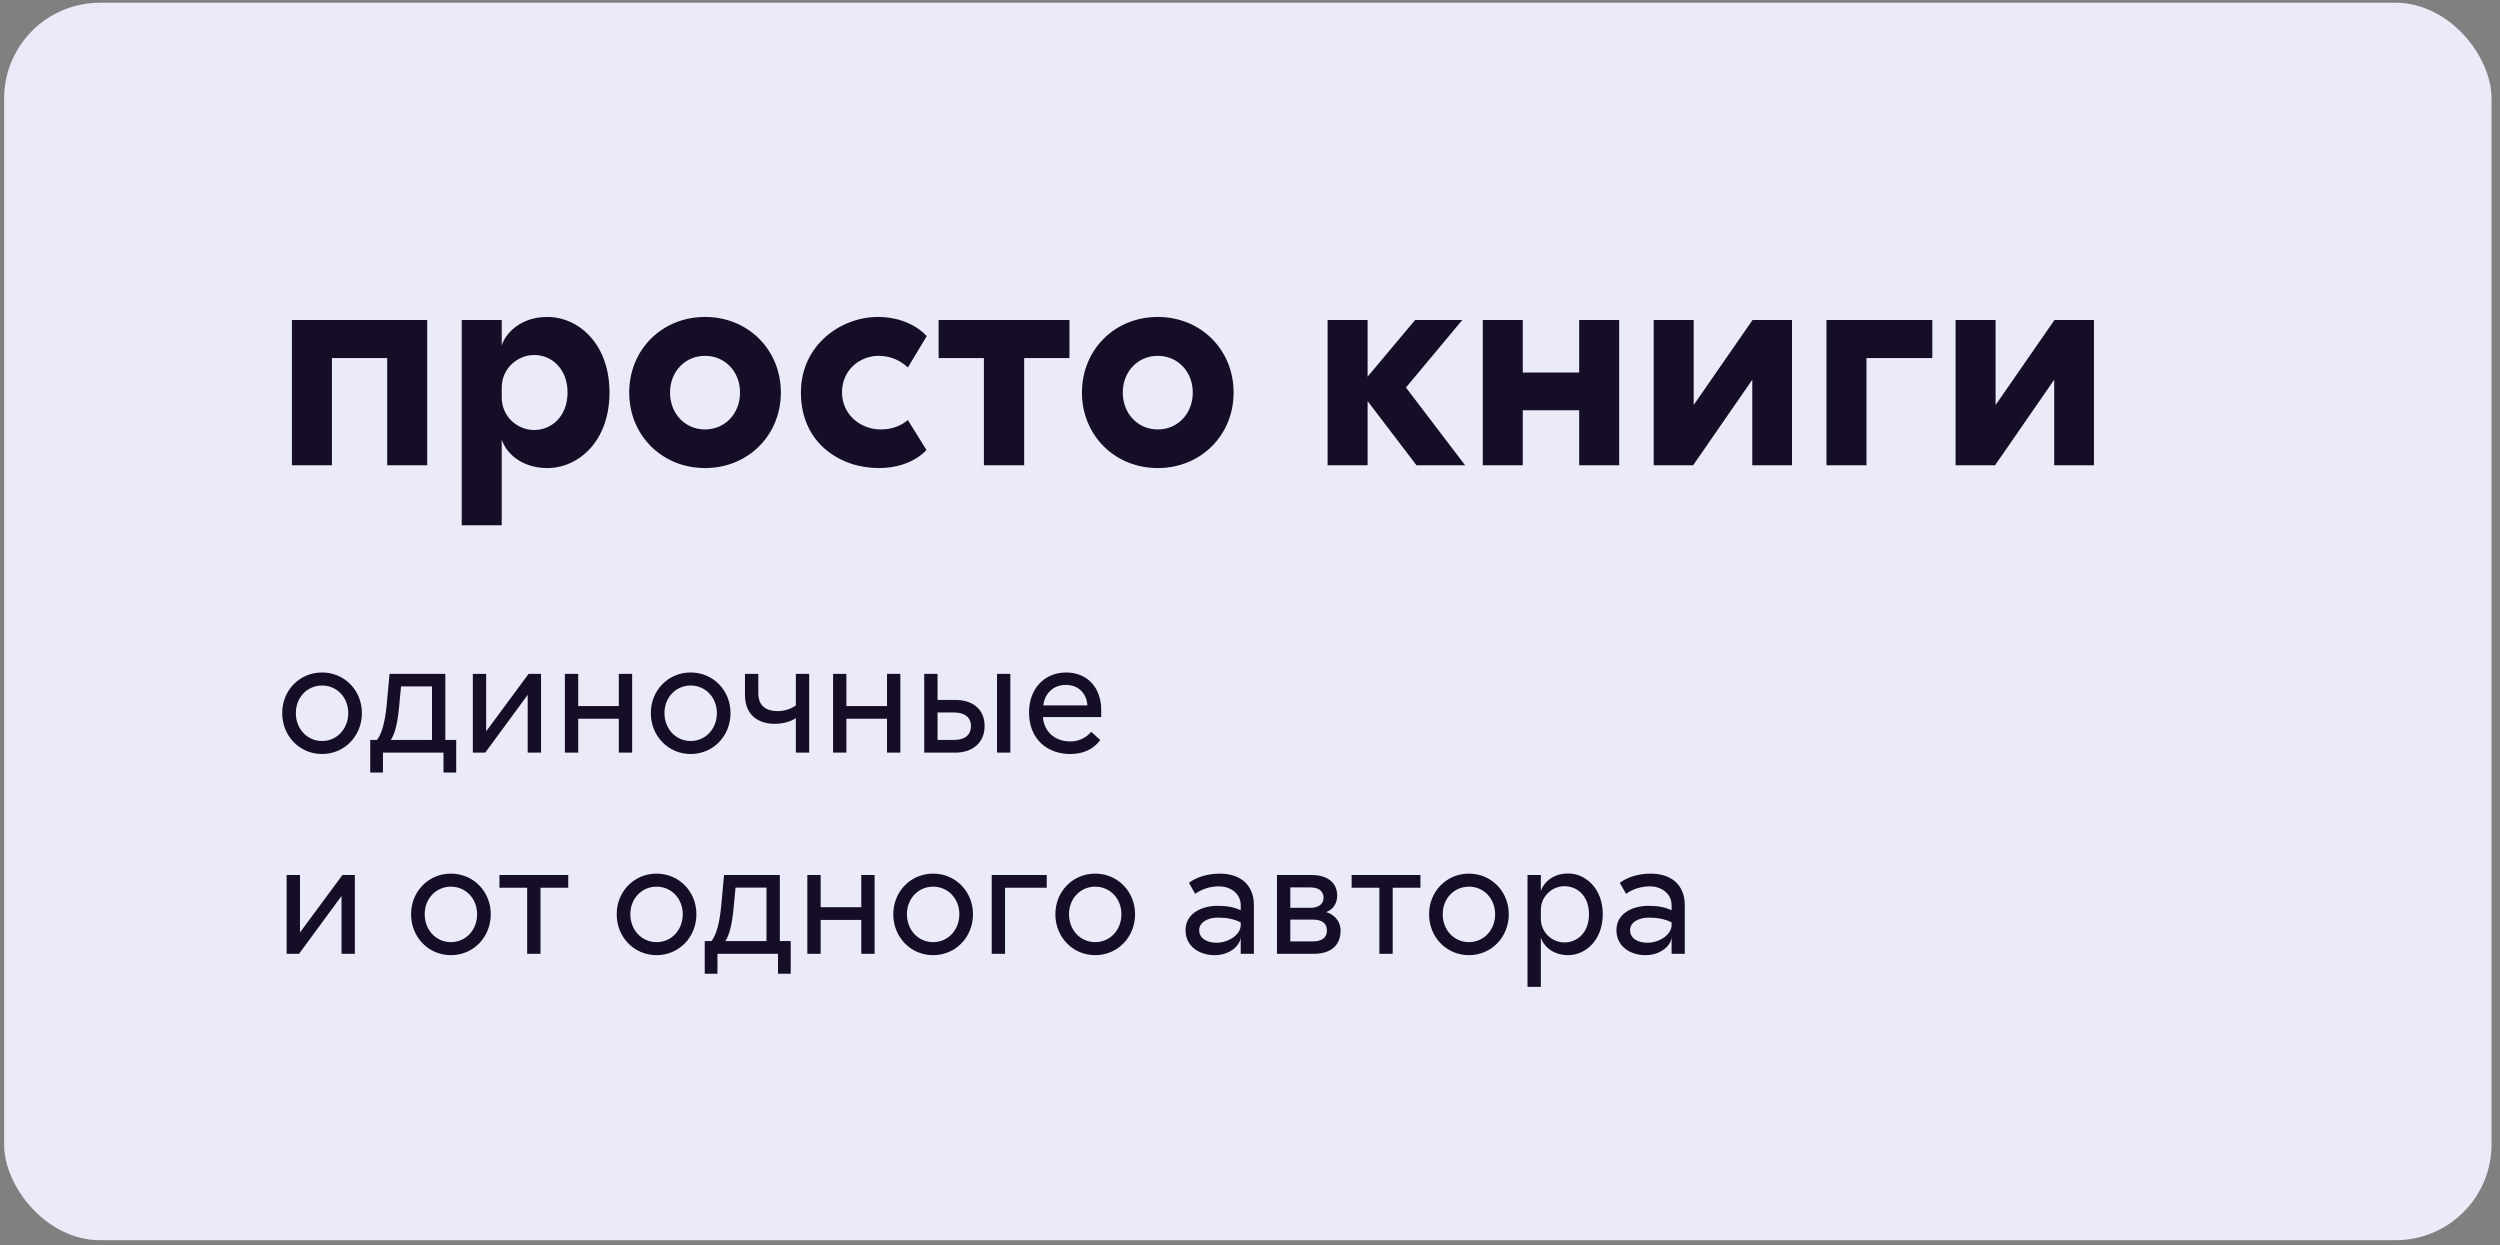
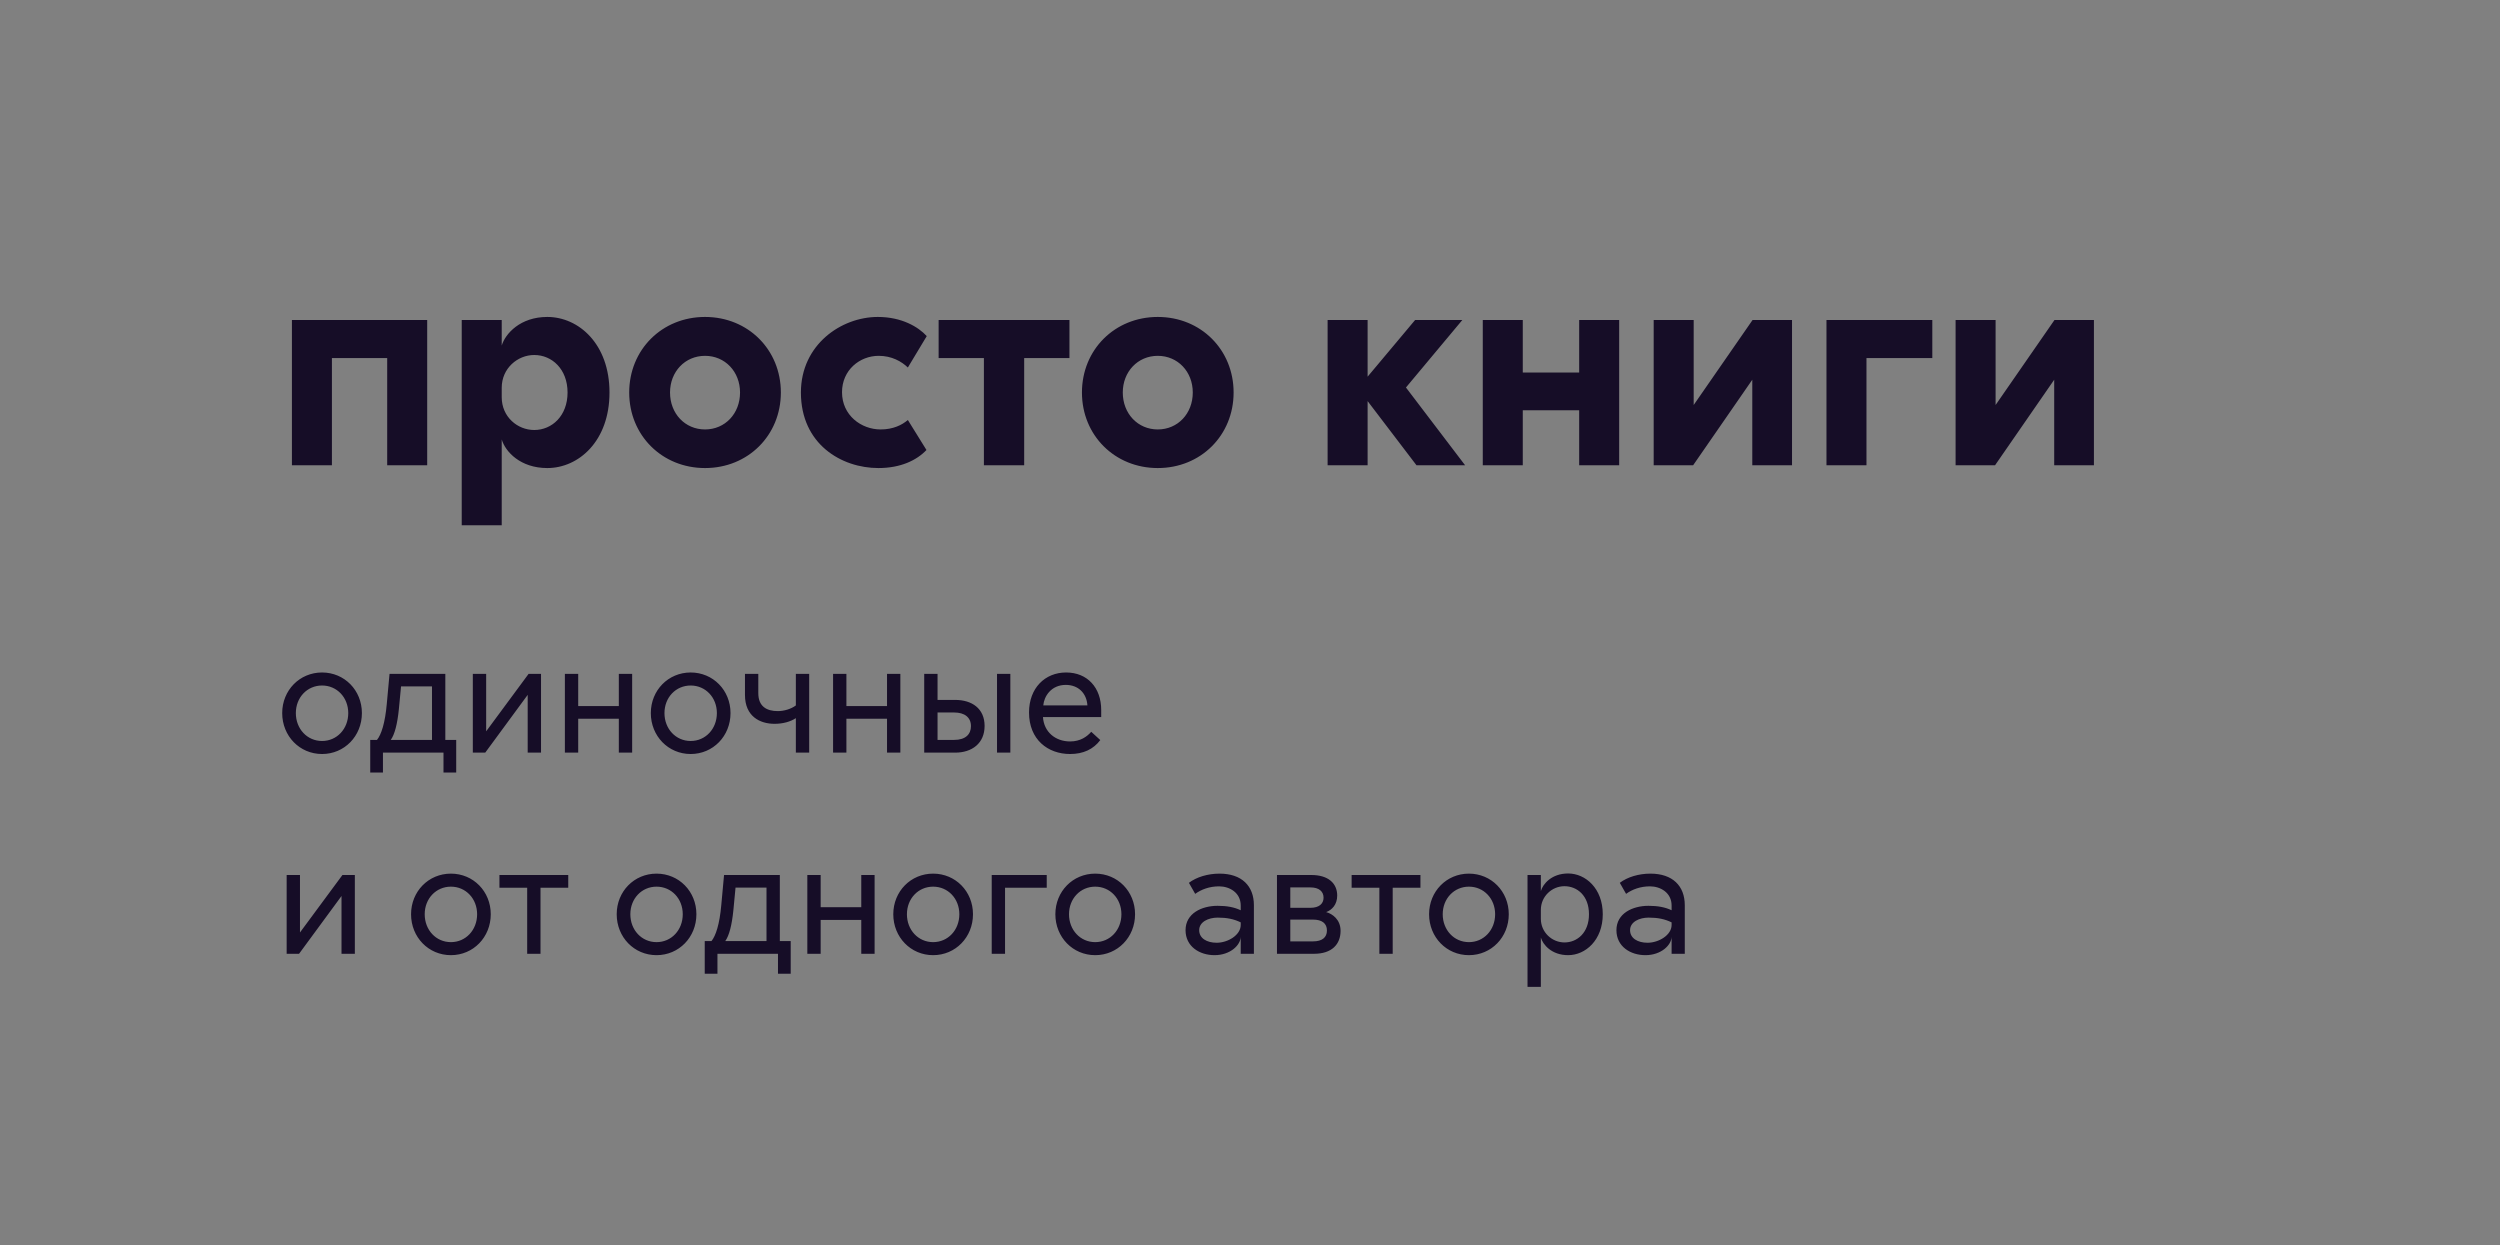
<svg xmlns="http://www.w3.org/2000/svg" width="261" height="130" viewBox="0 0 261 130" fill="none">
  <rect x="0" y="0" width="261" height="130" fill="#808080" stroke="none" />
-   <rect x="0.43" y="0.288" width="259.686" height="129.188" rx="10" fill="#EBEAF9" />
  <path d="M44.599 33.408V48.575H40.423V37.381H34.652V48.575H30.476V33.408H44.599ZM52.38 33.408V36.076C52.757 34.829 54.323 33.089 57.136 33.089C60.413 33.089 63.632 35.902 63.632 40.977C63.632 46.052 60.413 48.865 57.136 48.865C54.323 48.865 52.757 47.154 52.38 45.878V54.839H48.204V33.408H52.38ZM52.38 41.47C52.38 43.529 54.033 44.892 55.773 44.892C57.629 44.892 59.253 43.413 59.253 40.977C59.253 38.541 57.629 37.062 55.773 37.062C54.033 37.062 52.38 38.454 52.38 40.484V41.47ZM81.522 40.977C81.522 45.443 78.1 48.865 73.606 48.865C69.111 48.865 65.689 45.443 65.689 40.977C65.689 36.511 69.111 33.089 73.606 33.089C78.1 33.089 81.522 36.511 81.522 40.977ZM69.951 40.977C69.951 43.181 71.517 44.834 73.606 44.834C75.694 44.834 77.26 43.181 77.26 40.977C77.26 38.802 75.694 37.149 73.606 37.149C71.517 37.149 69.951 38.802 69.951 40.977ZM94.78 38.367C94.113 37.729 93.098 37.149 91.735 37.149C89.763 37.149 87.907 38.628 87.907 40.948C87.907 43.355 89.908 44.834 91.938 44.834C93.243 44.834 94.171 44.37 94.78 43.848L96.723 46.98C95.708 48.053 94.026 48.865 91.706 48.865C87.849 48.865 83.615 46.371 83.615 40.977C83.615 35.989 87.82 33.089 91.648 33.089C94.142 33.089 95.882 34.133 96.752 35.09L94.78 38.367ZM97.993 37.381V33.408H111.651V37.381H106.924V48.575H102.719V37.381H97.993ZM128.789 40.977C128.789 45.443 125.367 48.865 120.872 48.865C116.377 48.865 112.955 45.443 112.955 40.977C112.955 36.511 116.377 33.089 120.872 33.089C125.367 33.089 128.789 36.511 128.789 40.977ZM117.218 40.977C117.218 43.181 118.784 44.834 120.872 44.834C122.96 44.834 124.526 43.181 124.526 40.977C124.526 38.802 122.96 37.149 120.872 37.149C118.784 37.149 117.218 38.802 117.218 40.977ZM142.779 33.408V39.324L147.738 33.408H152.668L146.781 40.455L152.958 48.575H147.883L142.779 41.876V48.575H138.603V33.408H142.779ZM164.865 33.408H169.041V48.575H164.865V42.833H158.978V48.575H154.802V33.408H158.978V38.889H164.865V33.408ZM176.82 42.282L182.968 33.408H187.086V48.575H182.939V39.643L176.762 48.575H172.644V33.408H176.82V42.282ZM201.733 33.408V37.381H194.86V48.575H190.684V33.408H201.733ZM208.34 42.282L214.488 33.408H218.606V48.575H214.459V39.643L208.282 48.575H204.164V33.408H208.34V42.282ZM37.782 74.447C37.782 76.847 35.958 78.719 33.622 78.719C31.286 78.719 29.462 76.847 29.462 74.447C29.462 72.063 31.286 70.207 33.622 70.207C35.958 70.207 37.782 72.063 37.782 74.447ZM30.886 74.447C30.886 76.095 32.07 77.359 33.622 77.359C35.174 77.359 36.358 76.095 36.358 74.447C36.358 72.815 35.174 71.567 33.622 71.567C32.07 71.567 30.886 72.815 30.886 74.447ZM47.628 77.247V80.655H46.3V78.575H39.98V80.655H38.652V77.247H39.356C39.804 76.703 40.204 75.487 40.38 73.487L40.668 70.351H46.492V77.247H47.628ZM40.796 77.247H45.1V71.663H41.868L41.644 74.015C41.484 75.615 41.196 76.687 40.796 77.247ZM50.755 76.351L55.187 70.351H56.483V78.575H55.091V72.543L50.659 78.575H49.363V70.351H50.755V76.351ZM64.605 70.351H65.997V78.575H64.605V75.039H60.365V78.575H58.973V70.351H60.365V73.711H64.605V70.351ZM76.266 74.447C76.266 76.847 74.442 78.719 72.106 78.719C69.77 78.719 67.946 76.847 67.946 74.447C67.946 72.063 69.77 70.207 72.106 70.207C74.442 70.207 76.266 72.063 76.266 74.447ZM69.37 74.447C69.37 76.095 70.554 77.359 72.106 77.359C73.658 77.359 74.842 76.095 74.842 74.447C74.842 72.815 73.658 71.567 72.106 71.567C70.554 71.567 69.37 72.815 69.37 74.447ZM83.087 70.351H84.479V78.575H83.087V74.975C82.527 75.343 81.743 75.567 80.863 75.567C79.327 75.567 77.775 74.783 77.775 72.559V70.351H79.167V72.367C79.167 73.759 80.047 74.239 81.199 74.239C81.839 74.239 82.575 74.031 83.087 73.647V70.351ZM92.605 70.351H93.997V78.575H92.605V75.039H88.365V78.575H86.973V70.351H88.365V73.711H92.605V70.351ZM105.48 70.351V78.575H104.088V70.351H105.48ZM96.488 78.575V70.351H97.88V73.071H99.72C101.448 73.071 102.792 73.951 102.792 75.791C102.792 77.599 101.48 78.575 99.72 78.575H96.488ZM97.88 77.247H99.608C100.808 77.247 101.368 76.655 101.368 75.807C101.368 74.911 100.728 74.383 99.608 74.383H97.88V77.247ZM114.87 77.263C114.15 78.223 113.094 78.719 111.718 78.719C109.398 78.719 107.43 77.215 107.43 74.383C107.43 71.839 109.094 70.207 111.302 70.207C113.526 70.207 114.966 71.791 114.966 74.127V74.863H108.886C108.982 76.415 110.182 77.407 111.718 77.407C112.79 77.407 113.478 76.911 113.926 76.399L114.87 77.263ZM108.918 73.647H113.526C113.446 72.367 112.566 71.503 111.27 71.503C109.75 71.503 108.998 72.687 108.918 73.647ZM31.318 97.351L35.75 91.351H37.046V99.575H35.654V93.543L31.222 99.575H29.926V91.351H31.318V97.351ZM51.235 95.447C51.235 97.847 49.411 99.719 47.075 99.719C44.739 99.719 42.915 97.847 42.915 95.447C42.915 93.063 44.739 91.207 47.075 91.207C49.411 91.207 51.235 93.063 51.235 95.447ZM44.339 95.447C44.339 97.095 45.523 98.359 47.075 98.359C48.627 98.359 49.811 97.095 49.811 95.447C49.811 93.815 48.627 92.567 47.075 92.567C45.523 92.567 44.339 93.815 44.339 95.447ZM52.141 92.679V91.351H59.325V92.679H56.429V99.575H55.037V92.679H52.141ZM72.704 95.447C72.704 97.847 70.88 99.719 68.544 99.719C66.208 99.719 64.384 97.847 64.384 95.447C64.384 93.063 66.208 91.207 68.544 91.207C70.88 91.207 72.704 93.063 72.704 95.447ZM65.808 95.447C65.808 97.095 66.992 98.359 68.544 98.359C70.096 98.359 71.28 97.095 71.28 95.447C71.28 93.815 70.096 92.567 68.544 92.567C66.992 92.567 65.808 93.815 65.808 95.447ZM82.55 98.247V101.655H81.222V99.575H74.902V101.655H73.574V98.247H74.278C74.726 97.703 75.126 96.487 75.302 94.487L75.59 91.351H81.414V98.247H82.55ZM75.718 98.247H80.022V92.663H76.79L76.566 95.015C76.406 96.615 76.118 97.687 75.718 98.247ZM89.917 91.351H91.309V99.575H89.917V96.039H85.677V99.575H84.285V91.351H85.677V94.711H89.917V91.351ZM101.579 95.447C101.579 97.847 99.755 99.719 97.419 99.719C95.083 99.719 93.259 97.847 93.259 95.447C93.259 93.063 95.083 91.207 97.419 91.207C99.755 91.207 101.579 93.063 101.579 95.447ZM94.683 95.447C94.683 97.095 95.867 98.359 97.419 98.359C98.971 98.359 100.155 97.095 100.155 95.447C100.155 93.815 98.971 92.567 97.419 92.567C95.867 92.567 94.683 93.815 94.683 95.447ZM109.279 91.351V92.679H104.927V99.575H103.535V91.351H109.279ZM118.5 95.447C118.5 97.847 116.676 99.719 114.34 99.719C112.004 99.719 110.18 97.847 110.18 95.447C110.18 93.063 112.004 91.207 114.34 91.207C116.676 91.207 118.5 93.063 118.5 95.447ZM111.604 95.447C111.604 97.095 112.788 98.359 114.34 98.359C115.892 98.359 117.076 97.095 117.076 95.447C117.076 93.815 115.892 92.567 114.34 92.567C112.788 92.567 111.604 93.815 111.604 95.447ZM124.123 92.167C124.923 91.559 126.107 91.207 127.323 91.207C129.627 91.207 130.907 92.487 130.907 94.503V99.575H129.531V97.783C129.531 98.647 128.459 99.719 126.795 99.719C125.243 99.719 123.771 98.823 123.771 97.111C123.771 95.351 125.467 94.567 127.115 94.567C128.091 94.567 128.859 94.711 129.531 95.031V94.535C129.531 93.191 128.363 92.535 127.275 92.535C126.267 92.535 125.419 92.855 124.779 93.319L124.123 92.167ZM125.195 97.111C125.195 97.959 125.995 98.423 127.019 98.423C128.187 98.423 129.531 97.623 129.531 96.567V96.295C128.811 95.943 128.075 95.799 127.131 95.799C126.155 95.799 125.195 96.247 125.195 97.111ZM133.316 99.575V91.351H136.916C138.644 91.351 139.604 92.199 139.604 93.495C139.604 94.439 139.06 94.999 138.452 95.223C139.108 95.399 139.956 96.007 139.956 97.175C139.956 98.599 139.028 99.575 137.188 99.575H133.316ZM134.708 98.279H137.092C138.02 98.279 138.532 97.879 138.532 97.143C138.532 96.407 138.02 96.007 137.092 96.007H134.708V98.279ZM134.708 94.775H136.82C137.7 94.775 138.18 94.359 138.18 93.719C138.18 93.063 137.7 92.647 136.82 92.647H134.708V94.775ZM141.11 92.679V91.351H148.294V92.679H145.398V99.575H144.006V92.679H141.11ZM157.516 95.447C157.516 97.847 155.692 99.719 153.356 99.719C151.02 99.719 149.196 97.847 149.196 95.447C149.196 93.063 151.02 91.207 153.356 91.207C155.692 91.207 157.516 93.063 157.516 95.447ZM150.62 95.447C150.62 97.095 151.804 98.359 153.356 98.359C154.908 98.359 156.092 97.095 156.092 95.447C156.092 93.815 154.908 92.567 153.356 92.567C151.804 92.567 150.62 93.815 150.62 95.447ZM160.865 91.351V93.031C161.073 92.295 161.985 91.191 163.713 91.191C165.521 91.191 167.329 92.743 167.329 95.447C167.329 98.151 165.521 99.719 163.713 99.719C161.985 99.719 161.073 98.615 160.865 97.879V103.031H159.473V91.351H160.865ZM160.865 95.927C160.865 97.319 162.017 98.391 163.329 98.391C164.657 98.391 165.889 97.383 165.889 95.447C165.889 93.511 164.657 92.519 163.329 92.519C162.017 92.519 160.865 93.591 160.865 94.983V95.927ZM169.107 92.167C169.907 91.559 171.091 91.207 172.307 91.207C174.611 91.207 175.891 92.487 175.891 94.503V99.575H174.515V97.783C174.515 98.647 173.443 99.719 171.779 99.719C170.227 99.719 168.755 98.823 168.755 97.111C168.755 95.351 170.451 94.567 172.099 94.567C173.075 94.567 173.843 94.711 174.515 95.031V94.535C174.515 93.191 173.347 92.535 172.259 92.535C171.251 92.535 170.403 92.855 169.763 93.319L169.107 92.167ZM170.179 97.111C170.179 97.959 170.979 98.423 172.003 98.423C173.171 98.423 174.515 97.623 174.515 96.567V96.295C173.795 95.943 173.059 95.799 172.115 95.799C171.139 95.799 170.179 96.247 170.179 97.111Z" fill="#160D27" />
</svg>